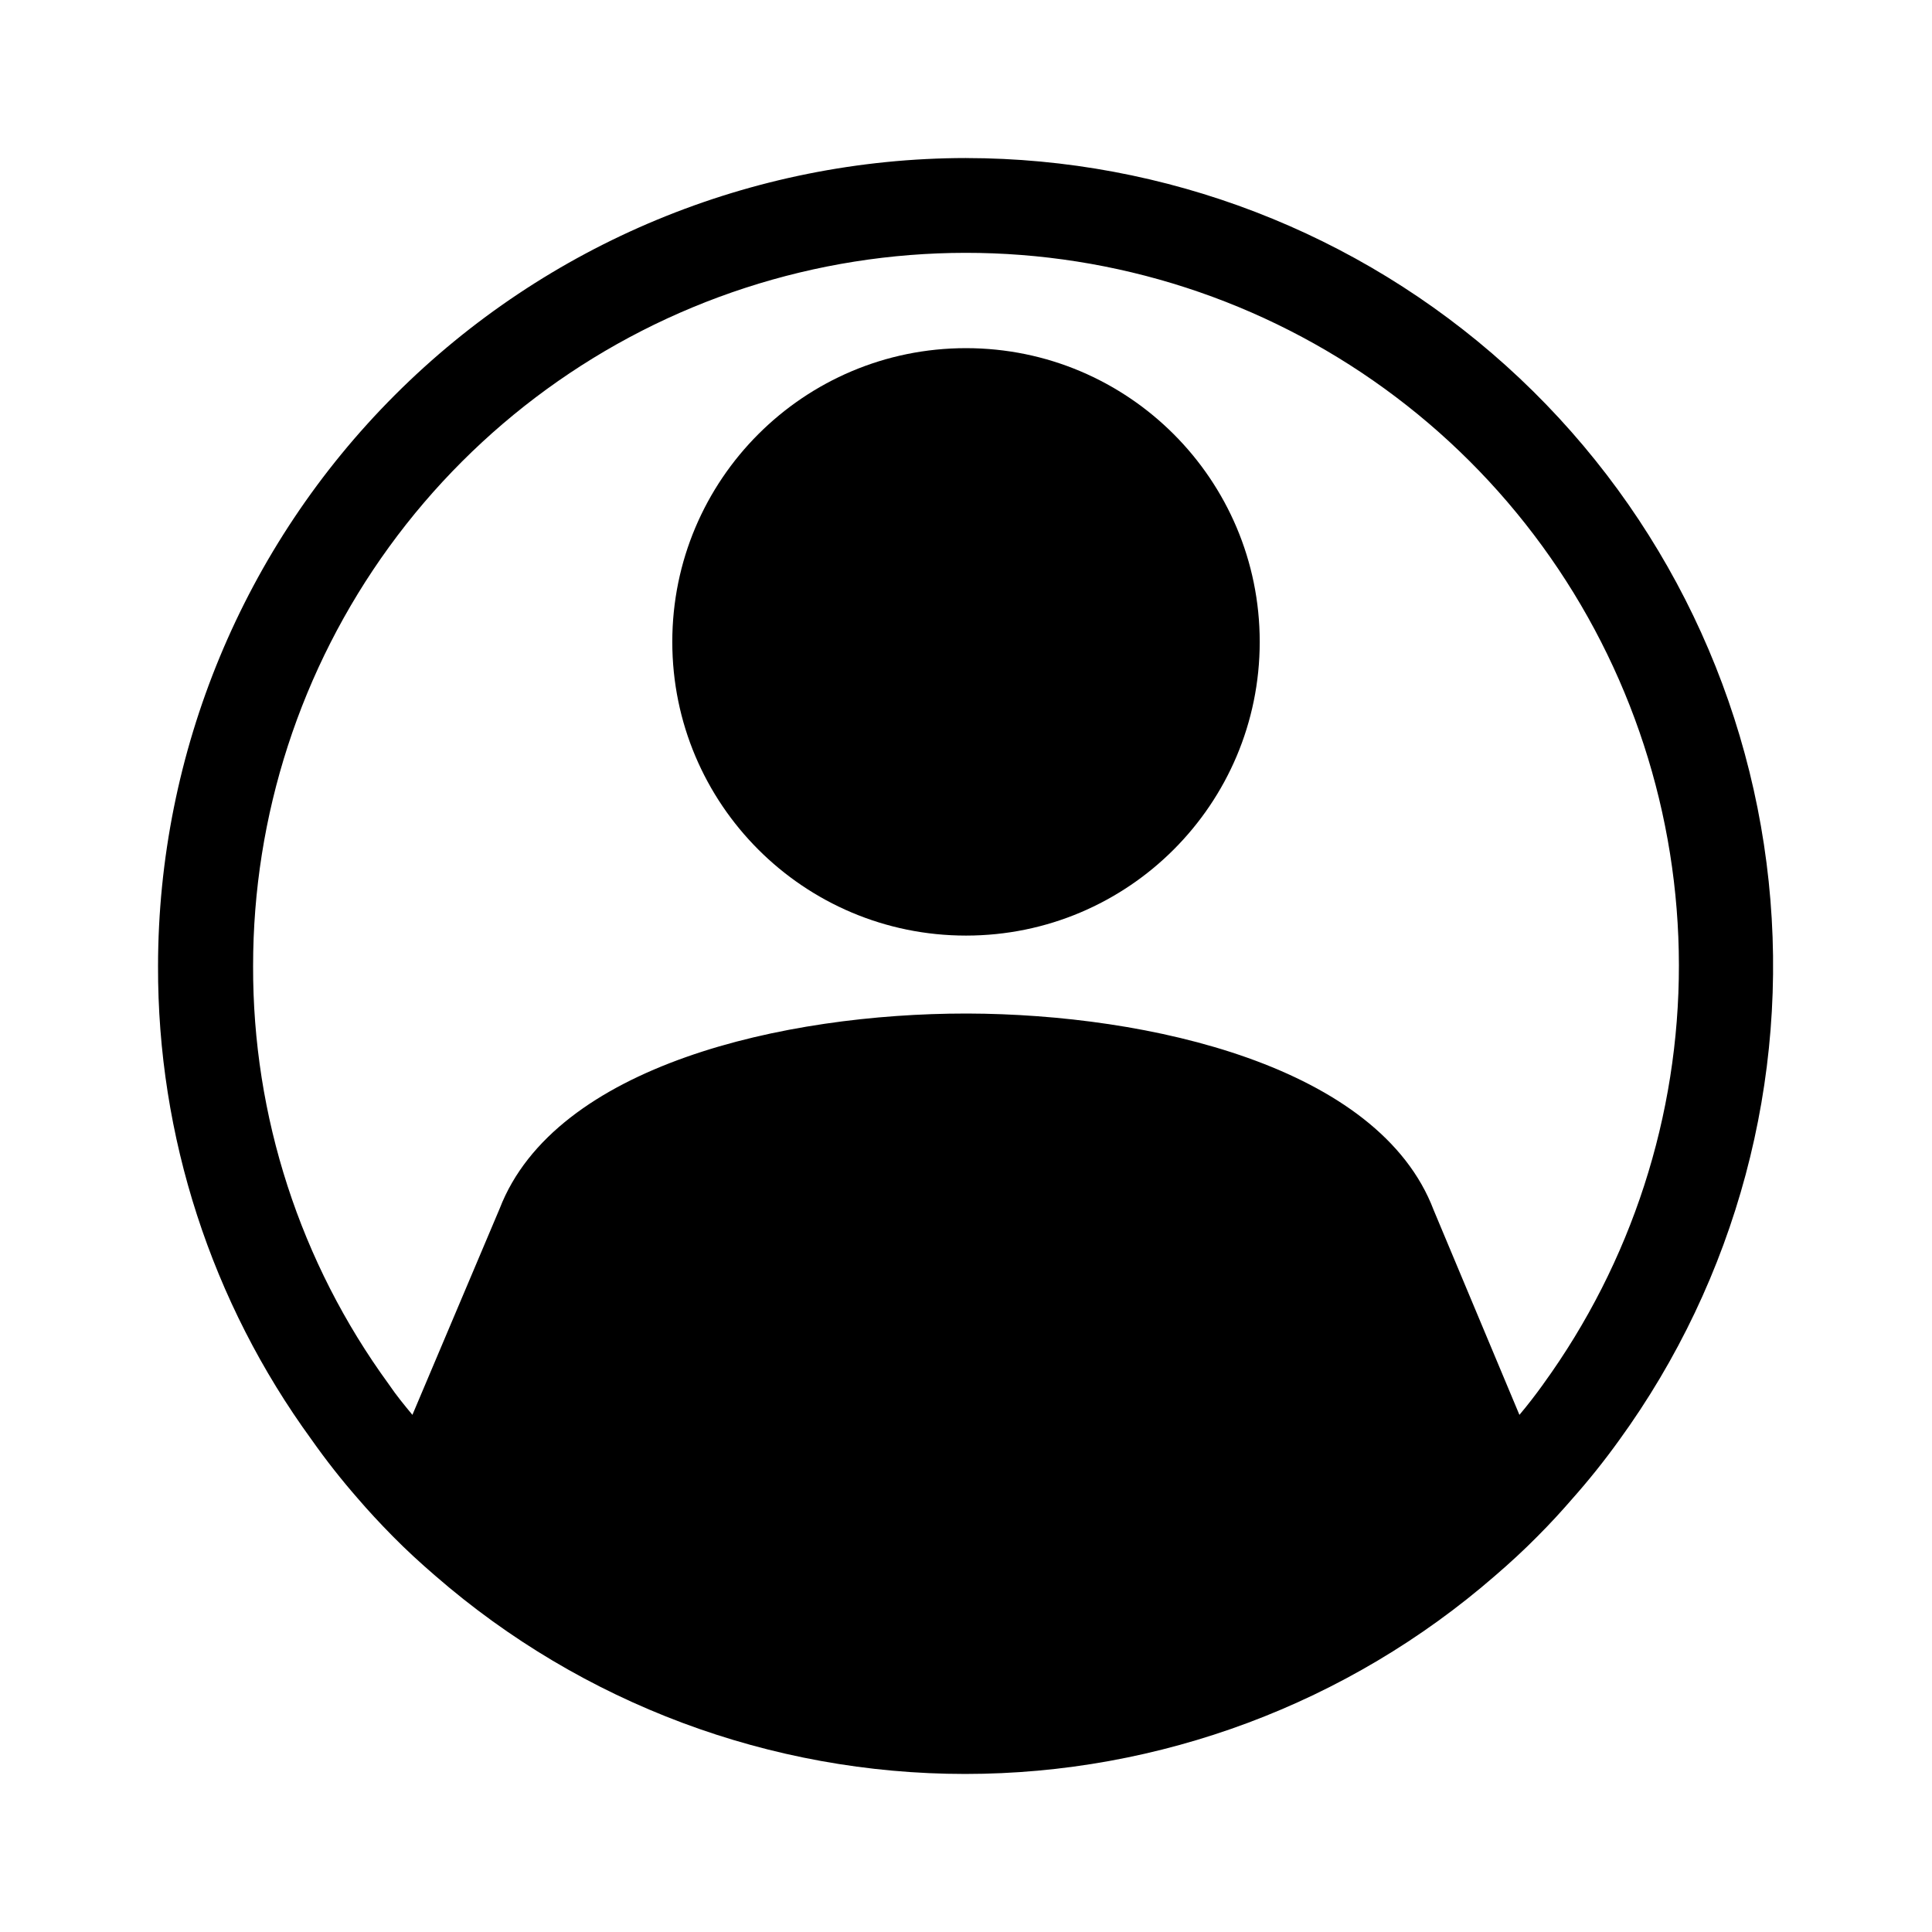
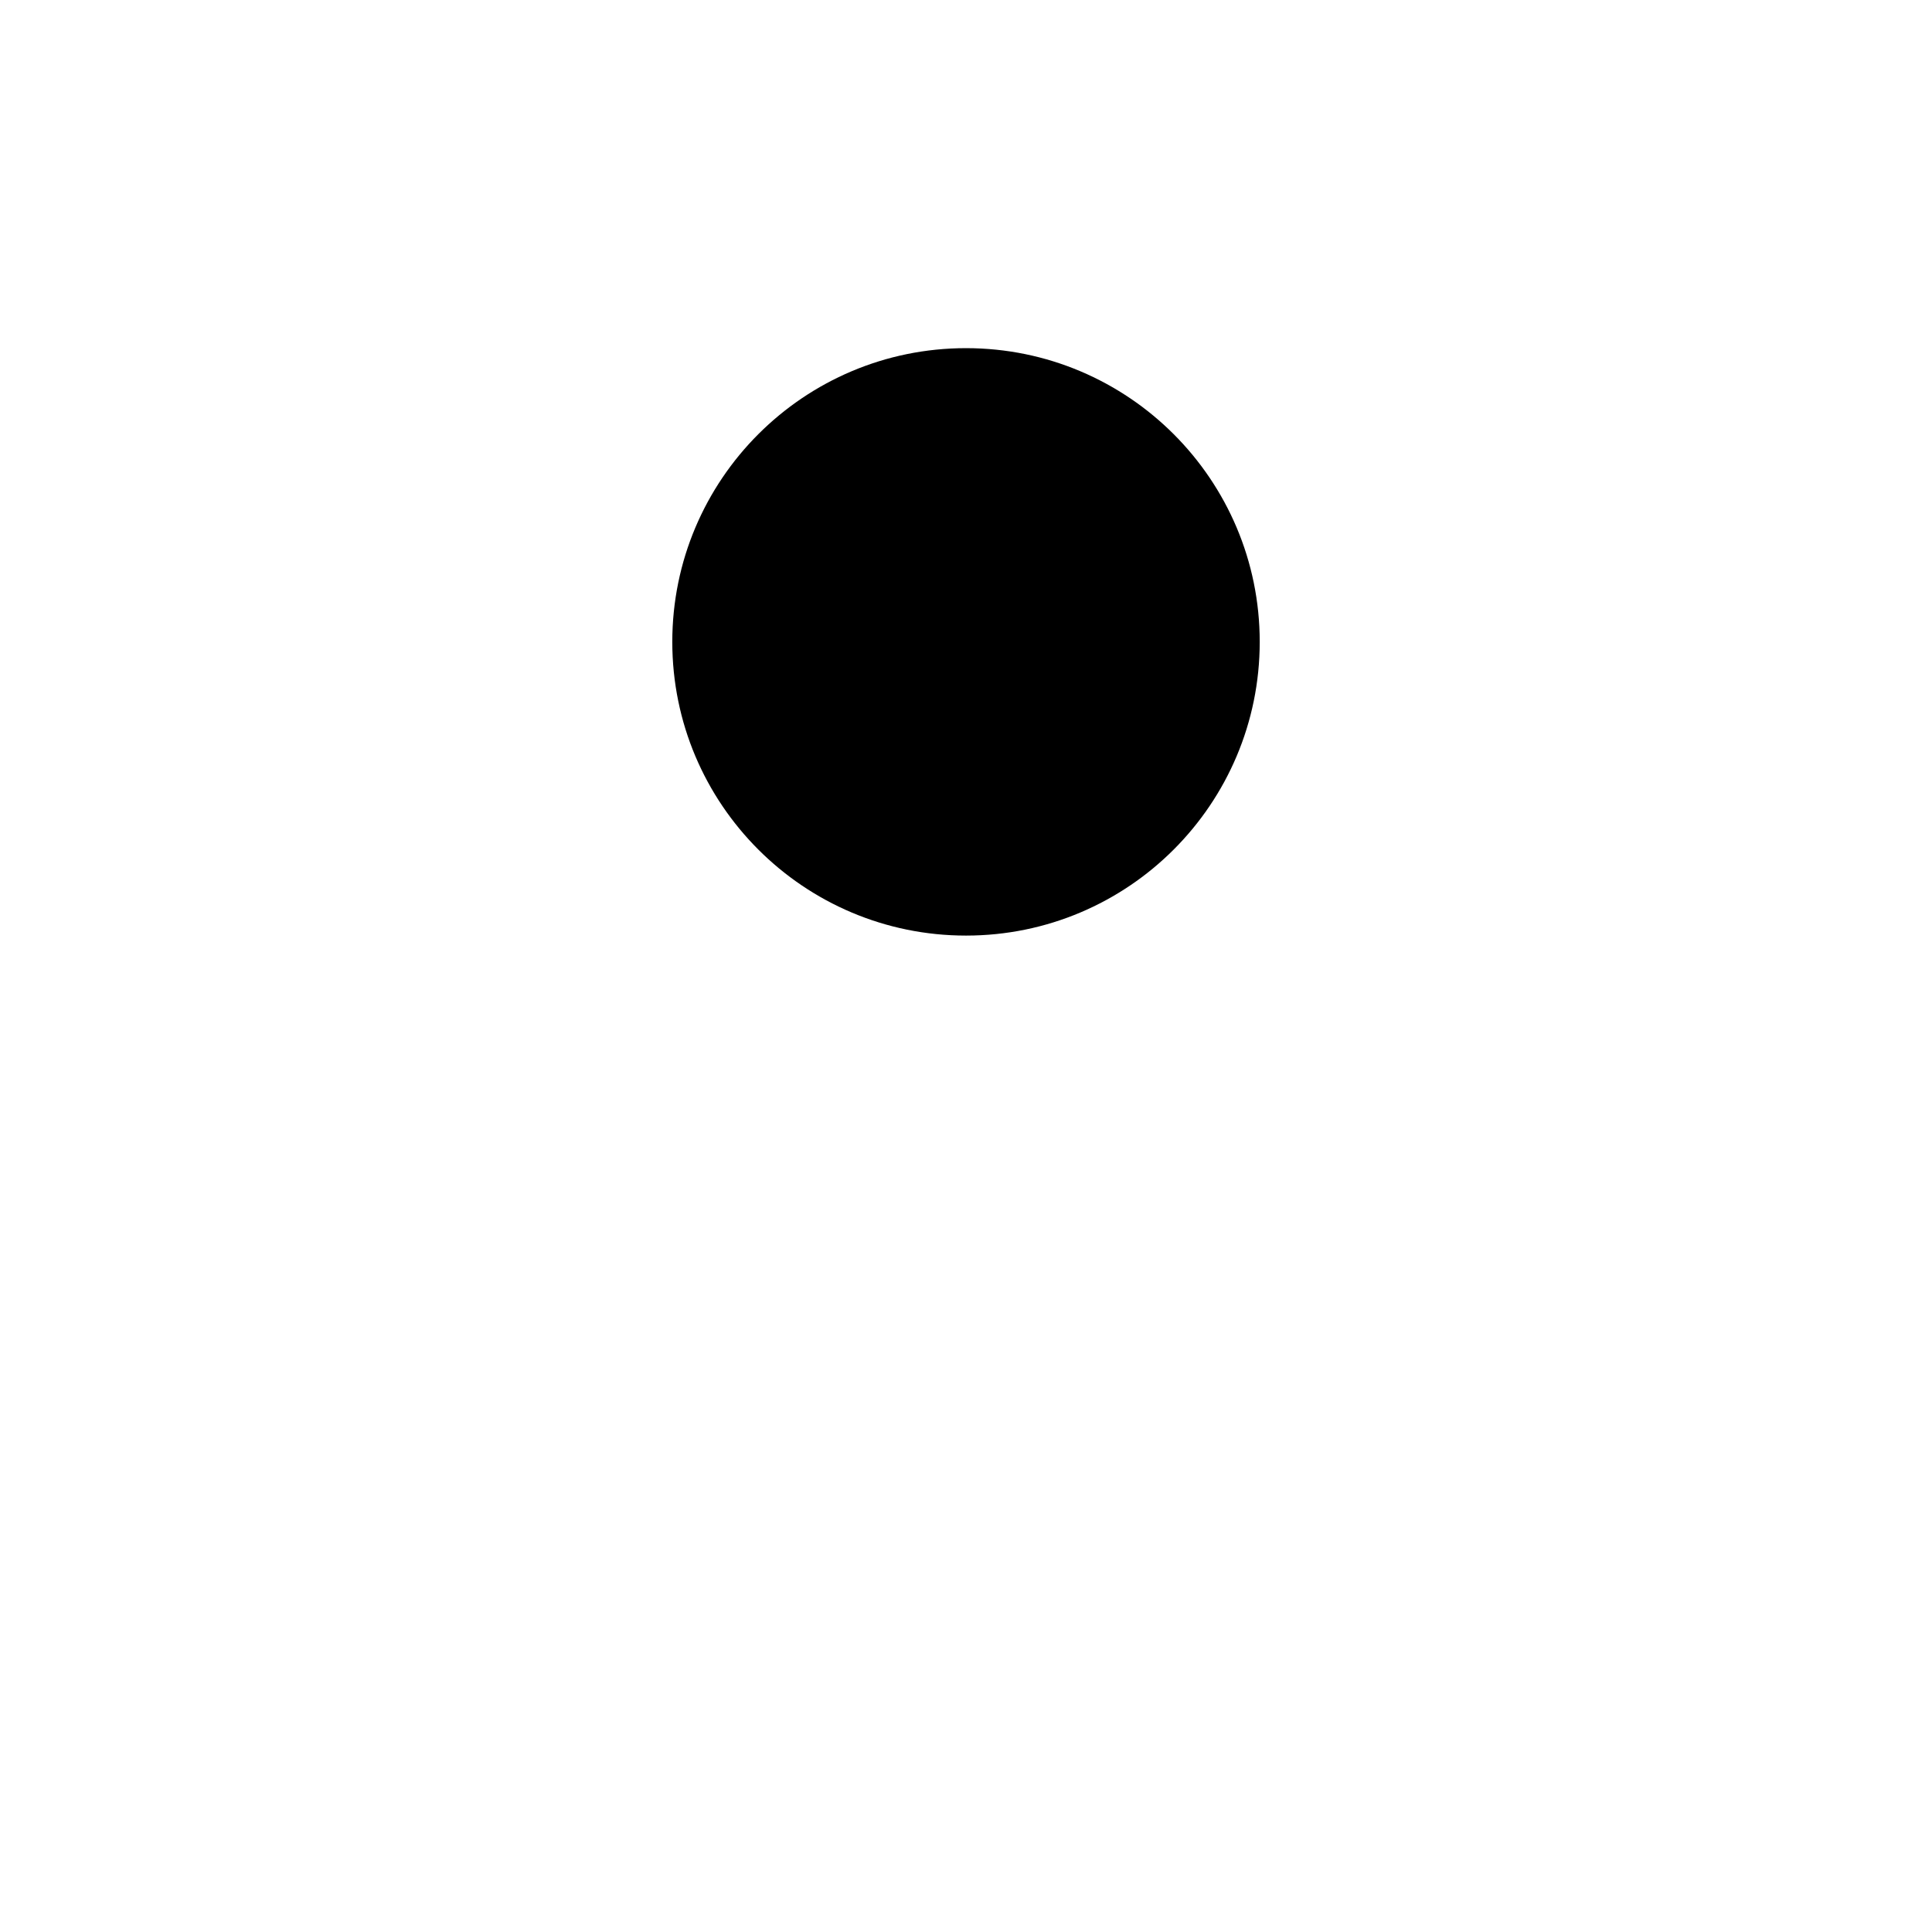
<svg xmlns="http://www.w3.org/2000/svg" fill="#000000" width="800px" height="800px" version="1.1" viewBox="144 144 512 512">
  <g>
-     <path d="m400 185.88c-56.77 0.066-111.19 22.648-151.33 62.789s-62.723 94.562-62.789 151.33c-0.133 45.113 14.125 89.094 40.707 125.55 3.789 5.383 7.859 10.562 12.195 15.52 2.769 3.223 5.793 6.5 9.32 10.078 3.527 3.578 7.305 7.055 11.285 10.48v-0.004c38.934 33.852 88.793 52.492 140.39 52.492s101.45-18.641 140.39-52.492c3.981-3.426 7.707-6.852 11.285-10.48 3.477-3.477 6.449-6.75 9.07-9.773h-0.004c4.453-5 8.641-10.23 12.547-15.668 31.055-42.785 45.18-95.551 39.652-148.13-5.523-52.578-30.312-101.25-69.586-136.64-39.277-35.395-90.258-55-143.12-55.047zm152.96 324.96c-2.066 2.871-4.133 5.543-6.297 8.113l-22.723-54.262c-14.508-38.238-75.57-51.941-123.48-52.094h-0.453c-47.961 0-108.88 13.602-123.59 51.691l-23.125 54.664c-2.117-2.57-4.18-5.039-6.297-8.16v-0.004c-23.457-32.164-36.043-70.977-35.922-110.79-0.012-39.891 12.602-78.762 36.035-111.05 23.434-32.281 56.48-56.316 94.414-68.664 37.93-12.348 78.797-12.371 116.74-0.07 37.949 12.301 71.027 36.301 94.496 68.555 23.473 32.254 36.133 71.109 36.168 111 0.035 39.891-12.555 78.77-35.969 111.06z" />
    <path d="m477.84 314.1c0 42.992-34.848 77.84-77.836 77.84-42.992 0-77.84-34.848-77.84-77.84 0-42.988 34.848-77.836 77.84-77.836 42.988 0 77.836 34.848 77.836 77.836" />
  </g>
</svg>